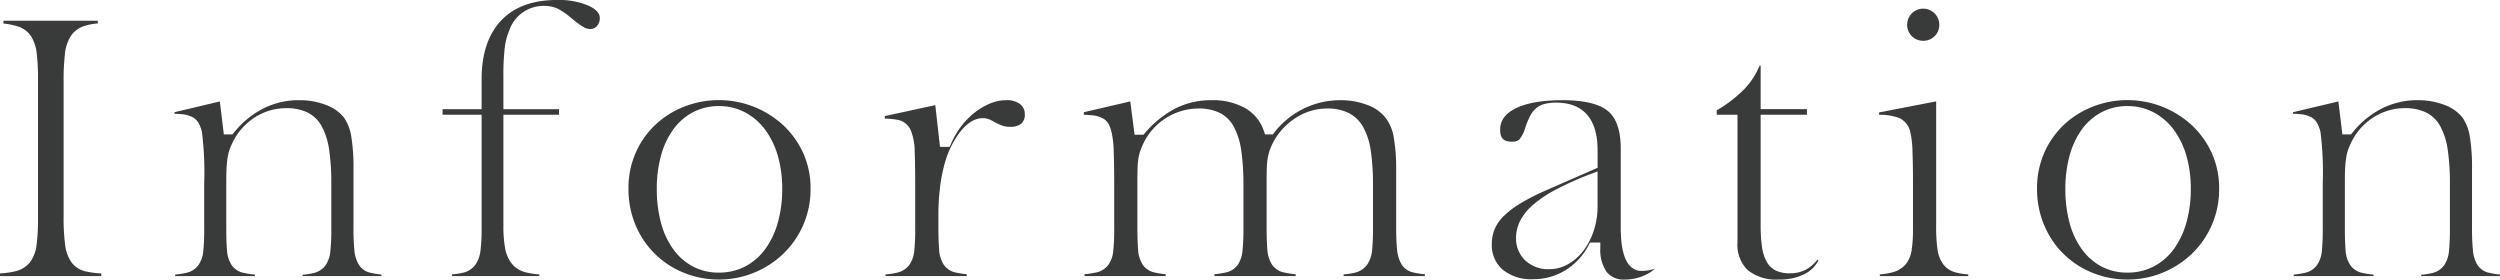
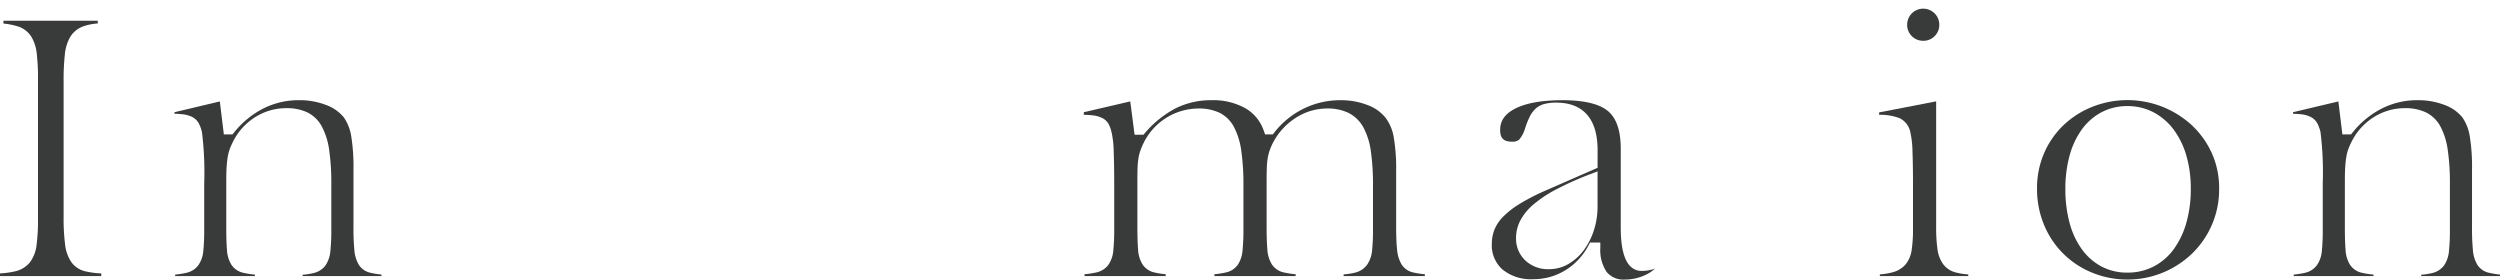
<svg xmlns="http://www.w3.org/2000/svg" width="445.677" height="49.831" viewBox="0 0 445.677 49.831">
  <defs>
    <clipPath id="a">
      <rect width="445.677" height="49.831" fill="none" />
    </clipPath>
  </defs>
  <g clip-path="url(#a)">
    <path d="M0,53.272V52.8a14.922,14.922,0,0,0,2.763-.389,4.681,4.681,0,0,0,2.571-1.591,6.334,6.334,0,0,0,1.184-3.076,34.62,34.62,0,0,0,.256-4.726V18.01a36.186,36.186,0,0,0-.223-4.4,7.212,7.212,0,0,0-1.011-3.082,4.386,4.386,0,0,0-2.38-1.769,12.4,12.4,0,0,0-2.545-.5V7.753H17.433v.486a9.962,9.962,0,0,0-2.54.5,4.485,4.485,0,0,0-2.331,1.834,7.585,7.585,0,0,0-1,3.2,40.415,40.415,0,0,0-.222,4.672V42.585a38,38,0,0,0,.255,5,7.015,7.015,0,0,0,1.125,3.2,4.257,4.257,0,0,0,2.591,1.665,16.394,16.394,0,0,0,2.742.355v.473Z" transform="translate(0 -4.058)" fill="#393a3a" />
    <path d="M88.1,68.827v-.239a11.089,11.089,0,0,0,2.038-.321,3.608,3.608,0,0,0,2.067-1.385,5.417,5.417,0,0,0,.847-2.571,35.956,35.956,0,0,0,.16-3.77v-8.13a40.822,40.822,0,0,0-.381-6.058,12.518,12.518,0,0,0-1.312-4.2,5.91,5.91,0,0,0-2.606-2.518,8.5,8.5,0,0,0-3.675-.74,10.371,10.371,0,0,0-5.587,1.592,10.912,10.912,0,0,0-3.945,4.346c-.222.442-.41.863-.564,1.26a7.506,7.506,0,0,0-.391,1.482,17.768,17.768,0,0,0-.2,1.79c-.043.659-.063,1.475-.063,2.493V60.11c0,1.736.041,3.063.126,4.054a5.5,5.5,0,0,0,.809,2.673,3.414,3.414,0,0,0,2.1,1.406,15.007,15.007,0,0,0,2.072.321v.263H65.377v-.265a15,15,0,0,0,2.013-.319A3.605,3.605,0,0,0,69.5,66.9a5.134,5.134,0,0,0,.893-2.558,35.7,35.7,0,0,0,.16-3.8V52.35a58.51,58.51,0,0,0-.394-9.146,6.377,6.377,0,0,0-.548-1.556,2.794,2.794,0,0,0-1.247-1.208,5.137,5.137,0,0,0-1.742-.464c-.391-.042-.843-.071-1.365-.086v-.276l8.084-1.92.713,5.877H75.6l.286-.354a16.006,16.006,0,0,1,5.173-4.246,13.963,13.963,0,0,1,6.4-1.5,13.1,13.1,0,0,1,4.824.857,7.256,7.256,0,0,1,3.167,2.22,8.04,8.04,0,0,1,1.3,3.263,33.949,33.949,0,0,1,.414,6.011V60.11a40.091,40.091,0,0,0,.159,4.073,6,6,0,0,0,.792,2.631,3.287,3.287,0,0,0,2.088,1.428,14.858,14.858,0,0,0,1.949.316v.268Z" transform="translate(-34.15 -19.612)" fill="#393a3a" />
-     <path d="M167.189,49.215v-.3a11.623,11.623,0,0,0,2.062-.319,3.705,3.705,0,0,0,2.132-1.412,5.613,5.613,0,0,0,.91-2.586,30.625,30.625,0,0,0,.193-3.853V20.451h-6.96v-.988h6.96V14.075c0-4.45,1.167-7.95,3.468-10.4C178.239,1.235,181.58,0,185.884,0a13.4,13.4,0,0,1,5.8,1.074c1.866.909,1.866,1.851,1.866,2.161a1.987,1.987,0,0,1-.516,1.416,1.584,1.584,0,0,1-1.241.525,2.345,2.345,0,0,1-1.108-.342,15.313,15.313,0,0,1-2.045-1.475,13.008,13.008,0,0,0-2.6-1.82,5.752,5.752,0,0,0-2.435-.49,6.438,6.438,0,0,0-6.174,4.337,11.374,11.374,0,0,0-.839,3.278,43.841,43.841,0,0,0-.223,5.041v5.757h9.916v.988h-9.916v19.8a21.974,21.974,0,0,0,.294,3.932,6.283,6.283,0,0,0,1.176,2.789,4.55,4.55,0,0,0,2.434,1.558,12.837,12.837,0,0,0,2.5.388v.3Z" transform="translate(-86.628)" fill="#393a3a" />
-     <path d="M251.152,69.443a16.412,16.412,0,0,1-6.2-1.193,15.563,15.563,0,0,1-8.628-8.483,16.578,16.578,0,0,1-1.278-6.555,15.611,15.611,0,0,1,1.274-6.329,15.3,15.3,0,0,1,3.479-4.989,16.013,16.013,0,0,1,5.146-3.255,16.957,16.957,0,0,1,17.722,3.321,15.572,15.572,0,0,1,3.54,4.964,15.079,15.079,0,0,1,1.3,6.288,15.877,15.877,0,0,1-4.85,11.631,16.592,16.592,0,0,1-5.215,3.378,16.422,16.422,0,0,1-6.289,1.222m0-30.919a9.8,9.8,0,0,0-4.6,1.094,10.256,10.256,0,0,0-3.531,3.086,14.443,14.443,0,0,0-2.181,4.68,22.11,22.11,0,0,0-.743,5.89,22.955,22.955,0,0,0,.742,6.041,14.392,14.392,0,0,0,2.182,4.714,10.33,10.33,0,0,0,3.494,3.082,9.736,9.736,0,0,0,4.636,1.1,10.106,10.106,0,0,0,4.687-1.092,10.3,10.3,0,0,0,3.6-3.117,14.876,14.876,0,0,0,2.242-4.736,21.868,21.868,0,0,0,.776-5.99,20.979,20.979,0,0,0-.777-5.873,14.6,14.6,0,0,0-2.245-4.644,10.785,10.785,0,0,0-3.581-3.105,9.891,9.891,0,0,0-4.7-1.128" transform="translate(-123.01 -19.612)" fill="#393a3a" />
-     <path d="M331.046,68.827v-.3a11.838,11.838,0,0,0,2.124-.322,3.768,3.768,0,0,0,2.12-1.366,5.18,5.18,0,0,0,.894-2.592,36.736,36.736,0,0,0,.16-3.832V53.212c0-2.793-.031-5-.093-6.566a10.18,10.18,0,0,0-.706-3.818,3.171,3.171,0,0,0-2.312-1.853,14.788,14.788,0,0,0-2.309-.22v-.448l9-1.954.839,7.436h1.725l.248-.575a14.625,14.625,0,0,1,1.879-3.18,13.472,13.472,0,0,1,2.443-2.445,11.752,11.752,0,0,1,2.734-1.568,7.482,7.482,0,0,1,2.787-.547,3.806,3.806,0,0,1,2.5.732,2.211,2.211,0,0,1,.8,1.825,2.027,2.027,0,0,1-.608,1.6,2.95,2.95,0,0,1-2.011.587,3.988,3.988,0,0,1-1.337-.189,8.47,8.47,0,0,1-1.081-.47c-.349-.185-.675-.358-.982-.522a3.092,3.092,0,0,0-1.466-.359c-1.411,0-2.783.838-4.077,2.491a16.531,16.531,0,0,0-2.754,5.717,29.246,29.246,0,0,0-.8,4.178,39.637,39.637,0,0,0-.285,4.828v2.094c0,1.736.041,3.071.127,4.083a5.553,5.553,0,0,0,.809,2.705,3.4,3.4,0,0,0,2.066,1.4,14.315,14.315,0,0,0,2.049.322v.325Z" transform="translate(-173.188 -19.612)" fill="#393a3a" />
    <path d="M451.667,68.827v-.3a11.616,11.616,0,0,0,2.062-.319,3.7,3.7,0,0,0,2.132-1.412,5.4,5.4,0,0,0,.882-2.573,35.732,35.732,0,0,0,.16-3.8V52.657a41.594,41.594,0,0,0-.38-6.086,12.439,12.439,0,0,0-1.347-4.272,6.2,6.2,0,0,0-2.657-2.57,8.555,8.555,0,0,0-3.776-.775,10.273,10.273,0,0,0-5.593,1.658A11.667,11.667,0,0,0,439.1,45a12.766,12.766,0,0,0-.578,1.322,8.408,8.408,0,0,0-.384,1.46,13.166,13.166,0,0,0-.167,1.827c-.021.65-.032,1.466-.032,2.492v7.822c0,1.736.041,3.072.127,4.084a5.774,5.774,0,0,0,.8,2.721,3.386,3.386,0,0,0,2.151,1.452,15.854,15.854,0,0,0,2.1.32v.324H428.632V68.5a15.858,15.858,0,0,0,2.036-.317,3.489,3.489,0,0,0,2.13-1.362,5.425,5.425,0,0,0,.848-2.571,36.734,36.734,0,0,0,.16-3.832V52.657a42.112,42.112,0,0,0-.38-6.148,12.92,12.92,0,0,0-1.308-4.258,5.882,5.882,0,0,0-2.611-2.556,8.655,8.655,0,0,0-3.737-.74,10.939,10.939,0,0,0-9.726,6.079,12.693,12.693,0,0,0-.561,1.289,8.3,8.3,0,0,0-.384,1.46,13.165,13.165,0,0,0-.167,1.827c-.021.65-.031,1.466-.031,2.492v7.822c0,1.774.041,3.13.126,4.145a5.564,5.564,0,0,0,.809,2.705,3.4,3.4,0,0,0,2.067,1.4,14.29,14.29,0,0,0,2.048.322v.325H405.473V68.5a15.942,15.942,0,0,0,2.1-.32,3.623,3.623,0,0,0,2.145-1.341,5.172,5.172,0,0,0,.893-2.592,36.725,36.725,0,0,0,.16-3.832V52.534c0-2.341-.031-4.322-.093-5.889a16.864,16.864,0,0,0-.367-3.4,6.1,6.1,0,0,0-.512-1.473,2.711,2.711,0,0,0-1.216-1.145,5.129,5.129,0,0,0-1.776-.465c-.413-.043-.895-.071-1.454-.086v-.458l8.277-1.929.773,5.945h1.575l.285-.323a18.456,18.456,0,0,1,5.529-4.427,14.122,14.122,0,0,1,6.321-1.41,11.729,11.729,0,0,1,6.043,1.437,7.344,7.344,0,0,1,3.283,4.025l.225.635h1.382l.286-.364a15,15,0,0,1,5.214-4.23,14.715,14.715,0,0,1,6.54-1.5,13.107,13.107,0,0,1,4.91.886,7.23,7.23,0,0,1,3.193,2.3,7.883,7.883,0,0,1,1.4,3.347,33.071,33.071,0,0,1,.443,6.125v9.793c0,1.736.052,3.078.159,4.1a6.3,6.3,0,0,0,.784,2.68,3.257,3.257,0,0,0,2.1,1.473,15.154,15.154,0,0,0,2.073.321v.324Z" transform="translate(-212.139 -19.612)" fill="#393a3a" />
    <path d="M581.7,69.443a3.838,3.838,0,0,1-3.278-1.352,6.969,6.969,0,0,1-1.127-4.285v-.953h-1.835l-.269.507a11.391,11.391,0,0,1-4.095,4.41,10.8,10.8,0,0,1-5.78,1.612,7.98,7.98,0,0,1-5.464-1.73,5.773,5.773,0,0,1-1.9-4.585,6.868,6.868,0,0,1,.46-2.489,7.014,7.014,0,0,1,1.5-2.275,15.054,15.054,0,0,1,2.9-2.282,36.7,36.7,0,0,1,4.561-2.369l9.435-4.128V46.375c0-7-4-8.468-7.359-8.468a8.337,8.337,0,0,0-2.018.213,3.857,3.857,0,0,0-1.627.823,4.928,4.928,0,0,0-1.119,1.523,14.412,14.412,0,0,0-.818,2.084,5.365,5.365,0,0,1-1.062,1.978,1.834,1.834,0,0,1-1.239.339c-1.53,0-2.126-.6-2.126-2.126,0-1.6.859-2.824,2.627-3.743,1.948-1.011,4.805-1.524,8.491-1.524,3.855,0,6.591.66,8.131,1.961,1.492,1.262,2.249,3.514,2.249,6.694v13.8c0,1.972,0,7.975,3.725,7.975a7.326,7.326,0,0,0,1.911-.249,2.754,2.754,0,0,0,.493-.183,6.121,6.121,0,0,1-1.649,1.115,8.459,8.459,0,0,1-3.711.859M575.507,50.66a56.281,56.281,0,0,0-6.048,2.7,21.761,21.761,0,0,0-4.092,2.712,9.716,9.716,0,0,0-2.35,2.878,6.834,6.834,0,0,0-.747,3.075,5.333,5.333,0,0,0,1.651,4.016,5.9,5.9,0,0,0,4.23,1.557,6.835,6.835,0,0,0,3.464-.929,9.15,9.15,0,0,0,2.716-2.437,12.113,12.113,0,0,0,1.808-3.542,13.682,13.682,0,0,0,.664-4.269V50.159Z" transform="translate(-292.005 -19.612)" fill="#393a3a" />
-     <path d="M653.133,62.68a8.02,8.02,0,0,1-5.547-1.691,6.213,6.213,0,0,1-1.814-4.87V33.3h-3.7v-.783a24.067,24.067,0,0,0,4.844-3.7,13.806,13.806,0,0,0,2.8-4.267h.186v7.76h8.253V33.3H649.9V52.978a26.747,26.747,0,0,0,.225,3.772,7.892,7.892,0,0,0,.817,2.694,3.779,3.779,0,0,0,1.728,1.667,5.81,5.81,0,0,0,2.432.458,5.956,5.956,0,0,0,3.108-.783,7.05,7.05,0,0,0,1.827-1.66l.172.131A5.543,5.543,0,0,1,657.93,61.6a9.692,9.692,0,0,1-4.8,1.078" transform="translate(-336.029 -12.849)" fill="#393a3a" />
    <path d="M702.929,50.906v-.3a11.588,11.588,0,0,0,2.33-.388,4.549,4.549,0,0,0,2.282-1.411,5.283,5.283,0,0,0,1.074-2.622,24.884,24.884,0,0,0,.227-3.689V34.613c0-2.385-.031-4.377-.093-5.92a16.712,16.712,0,0,0-.367-3.365,3.532,3.532,0,0,0-1.934-2.571,9.661,9.661,0,0,0-3.643-.6v-.429l10.166-1.97v22.31a27.761,27.761,0,0,0,.226,3.991,5.978,5.978,0,0,0,1.008,2.705,4.045,4.045,0,0,0,2.236,1.491,11.785,11.785,0,0,0,2.258.356v.3Zm7.731-41.944A2.833,2.833,0,0,1,707.8,6.1a2.865,2.865,0,1,1,5.731,0,2.832,2.832,0,0,1-2.865,2.866" transform="translate(-367.811 -1.691)" fill="#393a3a" />
    <path d="M777.966,69.443a16.412,16.412,0,0,1-6.2-1.193,15.563,15.563,0,0,1-8.628-8.483,16.579,16.579,0,0,1-1.278-6.555,15.611,15.611,0,0,1,1.274-6.329,15.3,15.3,0,0,1,3.479-4.989,16.013,16.013,0,0,1,5.146-3.255,16.957,16.957,0,0,1,17.722,3.321,15.572,15.572,0,0,1,3.54,4.964,15.081,15.081,0,0,1,1.3,6.288,15.877,15.877,0,0,1-4.85,11.631,16.591,16.591,0,0,1-5.215,3.378,16.422,16.422,0,0,1-6.289,1.222m0-30.919a9.8,9.8,0,0,0-4.6,1.094,10.256,10.256,0,0,0-3.531,3.086,14.443,14.443,0,0,0-2.181,4.68,22.113,22.113,0,0,0-.743,5.89,22.952,22.952,0,0,0,.742,6.041,14.388,14.388,0,0,0,2.182,4.714,10.331,10.331,0,0,0,3.494,3.082,9.736,9.736,0,0,0,4.636,1.1,10.106,10.106,0,0,0,4.687-1.092,10.3,10.3,0,0,0,3.6-3.117,14.876,14.876,0,0,0,2.242-4.736,21.868,21.868,0,0,0,.776-5.99,20.979,20.979,0,0,0-.777-5.873,14.6,14.6,0,0,0-2.245-4.644,10.786,10.786,0,0,0-3.581-3.105,9.891,9.891,0,0,0-4.7-1.128" transform="translate(-398.716 -19.612)" fill="#393a3a" />
    <path d="M880.458,68.827v-.239a11.088,11.088,0,0,0,2.038-.321,3.607,3.607,0,0,0,2.067-1.385,5.417,5.417,0,0,0,.848-2.571,35.969,35.969,0,0,0,.16-3.77v-8.13a40.82,40.82,0,0,0-.381-6.058,12.514,12.514,0,0,0-1.312-4.2,5.91,5.91,0,0,0-2.606-2.518,8.5,8.5,0,0,0-3.675-.74,10.371,10.371,0,0,0-5.587,1.592,10.912,10.912,0,0,0-3.945,4.346c-.222.442-.41.863-.564,1.26a7.505,7.505,0,0,0-.391,1.482,17.77,17.77,0,0,0-.2,1.79c-.043.659-.063,1.475-.063,2.493V60.11c0,1.736.042,3.063.126,4.054a5.5,5.5,0,0,0,.809,2.673,3.414,3.414,0,0,0,2.1,1.406,15,15,0,0,0,2.072.321v.263H857.73v-.265a15,15,0,0,0,2.013-.319,3.6,3.6,0,0,0,2.108-1.339,5.134,5.134,0,0,0,.893-2.558,35.7,35.7,0,0,0,.16-3.8V52.35a58.513,58.513,0,0,0-.394-9.146,6.372,6.372,0,0,0-.548-1.556,2.793,2.793,0,0,0-1.247-1.208,5.137,5.137,0,0,0-1.742-.464c-.391-.042-.843-.071-1.365-.086v-.276l8.083-1.92.713,5.877h1.546l.286-.354a16,16,0,0,1,5.173-4.246,13.962,13.962,0,0,1,6.4-1.5,13.1,13.1,0,0,1,4.824.857,7.256,7.256,0,0,1,3.167,2.22,8.041,8.041,0,0,1,1.3,3.263,33.956,33.956,0,0,1,.414,6.011V60.11a40.076,40.076,0,0,0,.159,4.073,6,6,0,0,0,.792,2.631,3.287,3.287,0,0,0,2.088,1.428,14.858,14.858,0,0,0,1.949.316v.268Z" transform="translate(-448.826 -19.612)" fill="#393a3a" />
  </g>
</svg>